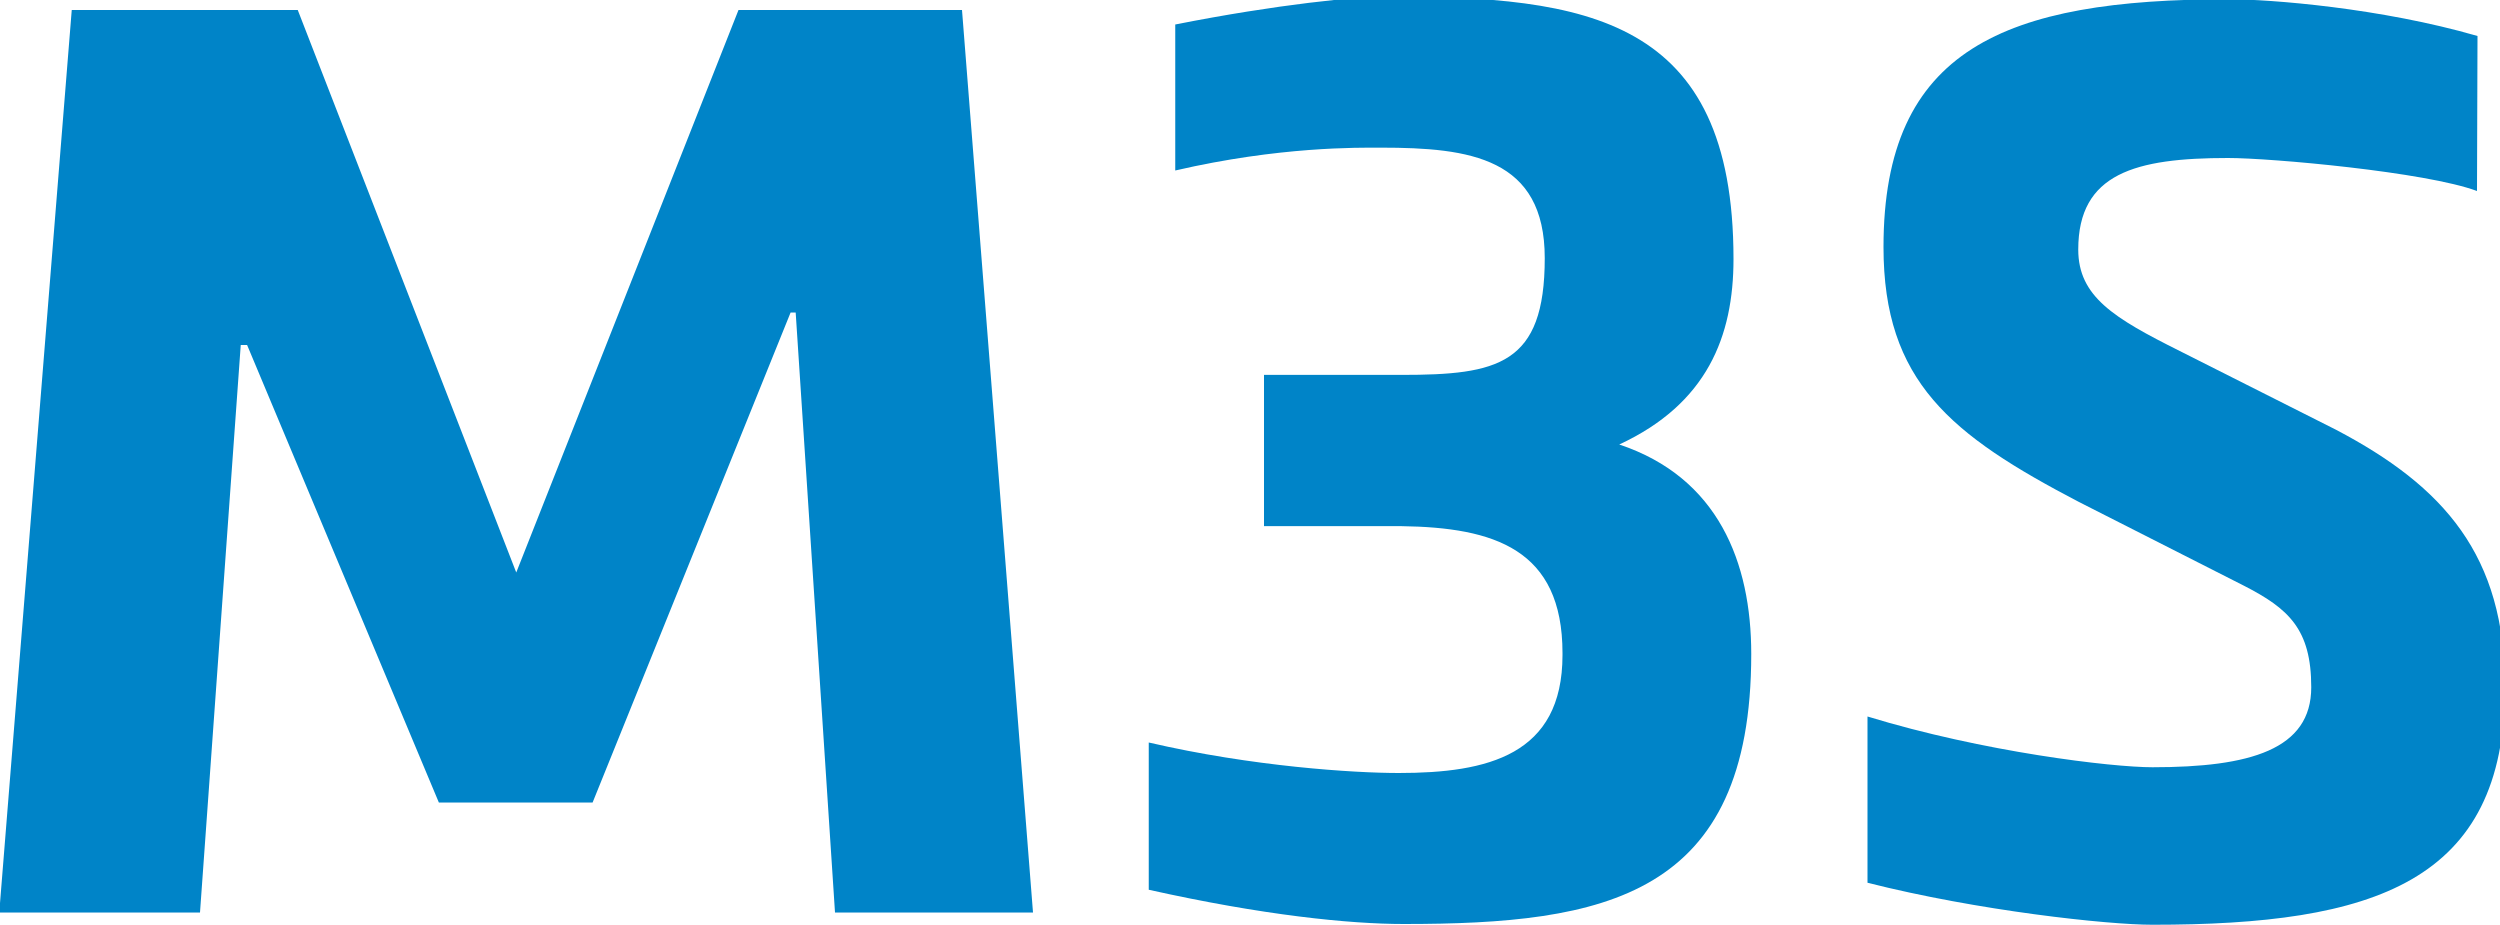
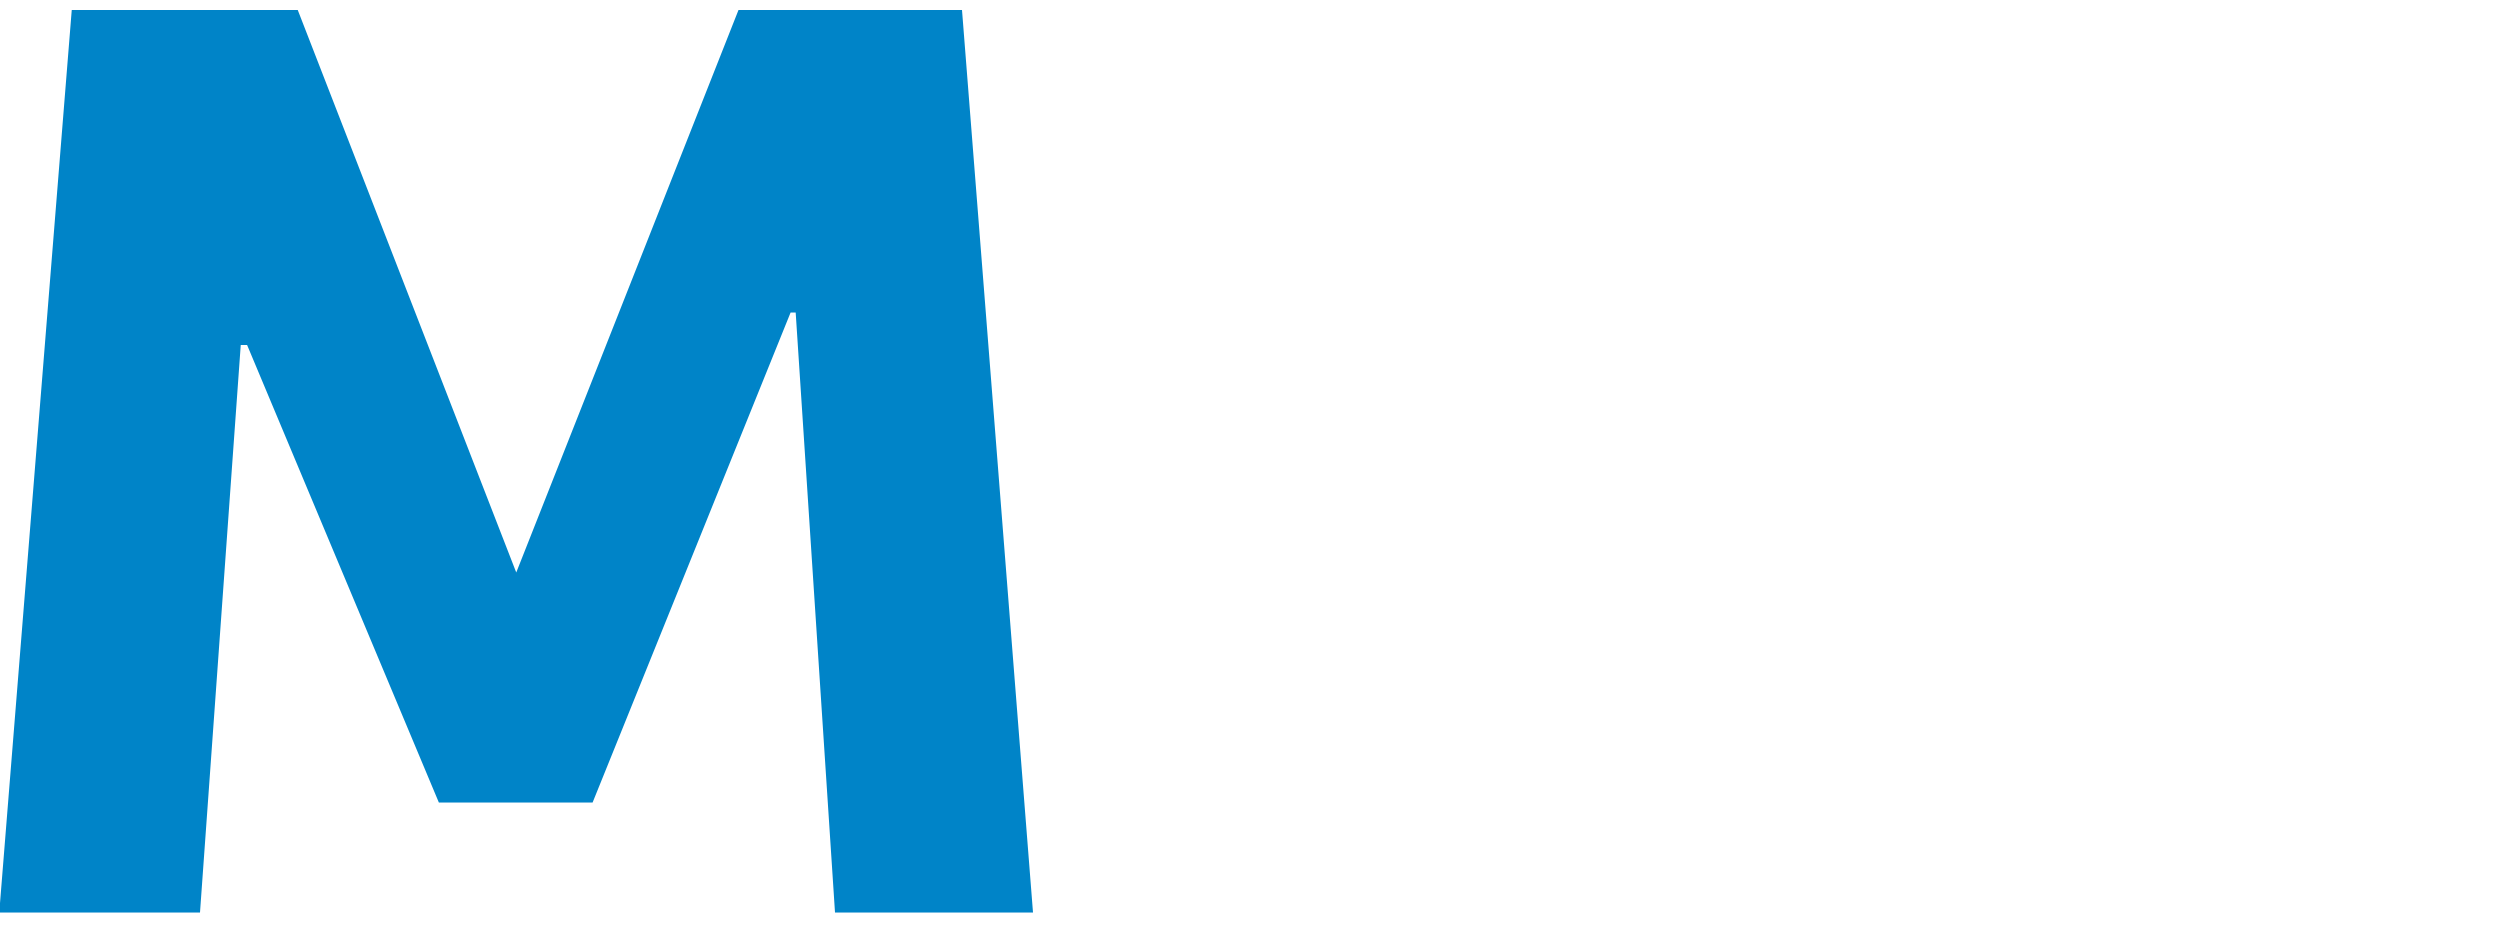
<svg xmlns="http://www.w3.org/2000/svg" version="1.1" viewBox="0 0 1e3 370">
  <g fill="#0084c8" stroke-width="27.2" aria-label="M3S">
    <path d="m334 365h79.2l-28.4-361h-89.4l-88.9 225-87.4-225h-90.4l-29 361h80.3l16.3-227h2.54l76.7 183h61.5l79.2-196h2.03z" />
-     <path d="m625 262c0 40.1-30 47.2-65.5 47.2-17.8 0-58.4-2.54-100-12.2v58.9c45.7 10.2 80.3 13.7 102 13.7 80.3 0 139-10.7 139-108 0-36.6-13.2-70.6-52.8-83.8 35.1-16.3 45.7-43.2 45.7-74.2 0-97-58.9-105-139-105-11.2 0-43.2 3.05-84.3 11.2v58.4c41.7-9.65 73.2-9.14 82.3-9.14 35.6 0 65.5 4.06 65.5 44.2 0 42.7-18.8 46.7-57.4 46.7h-54.9v60.5h54.9c37.1 0.508 64.5 9.14 64.5 50.8z" />
-     <path d="m991 14.4c-38.6-11.2-82.8-14.7-99.6-14.7-89.4 0-138 19.8-138 99.1 0 53.8 26.9 75.2 78.2 102l66 33.5c17.8 9.14 26.9 17.3 26.9 40.6 0 24.9-24.4 32-63.5 32-16.3 0-67.6-6.1-114-20.3v66.5c44.2 11.2 96 16.8 114 16.8 88.4 0 141-16.8 141-95 0-52.8-24.4-80.3-67.6-103l-62.5-31.5c-26.4-13.2-40.6-21.8-40.6-40.6 0-30.5 22.9-36.6 59.9-36.6 17.3 0 79.2 5.59 99.6 13.2z" />
  </g>
</svg>